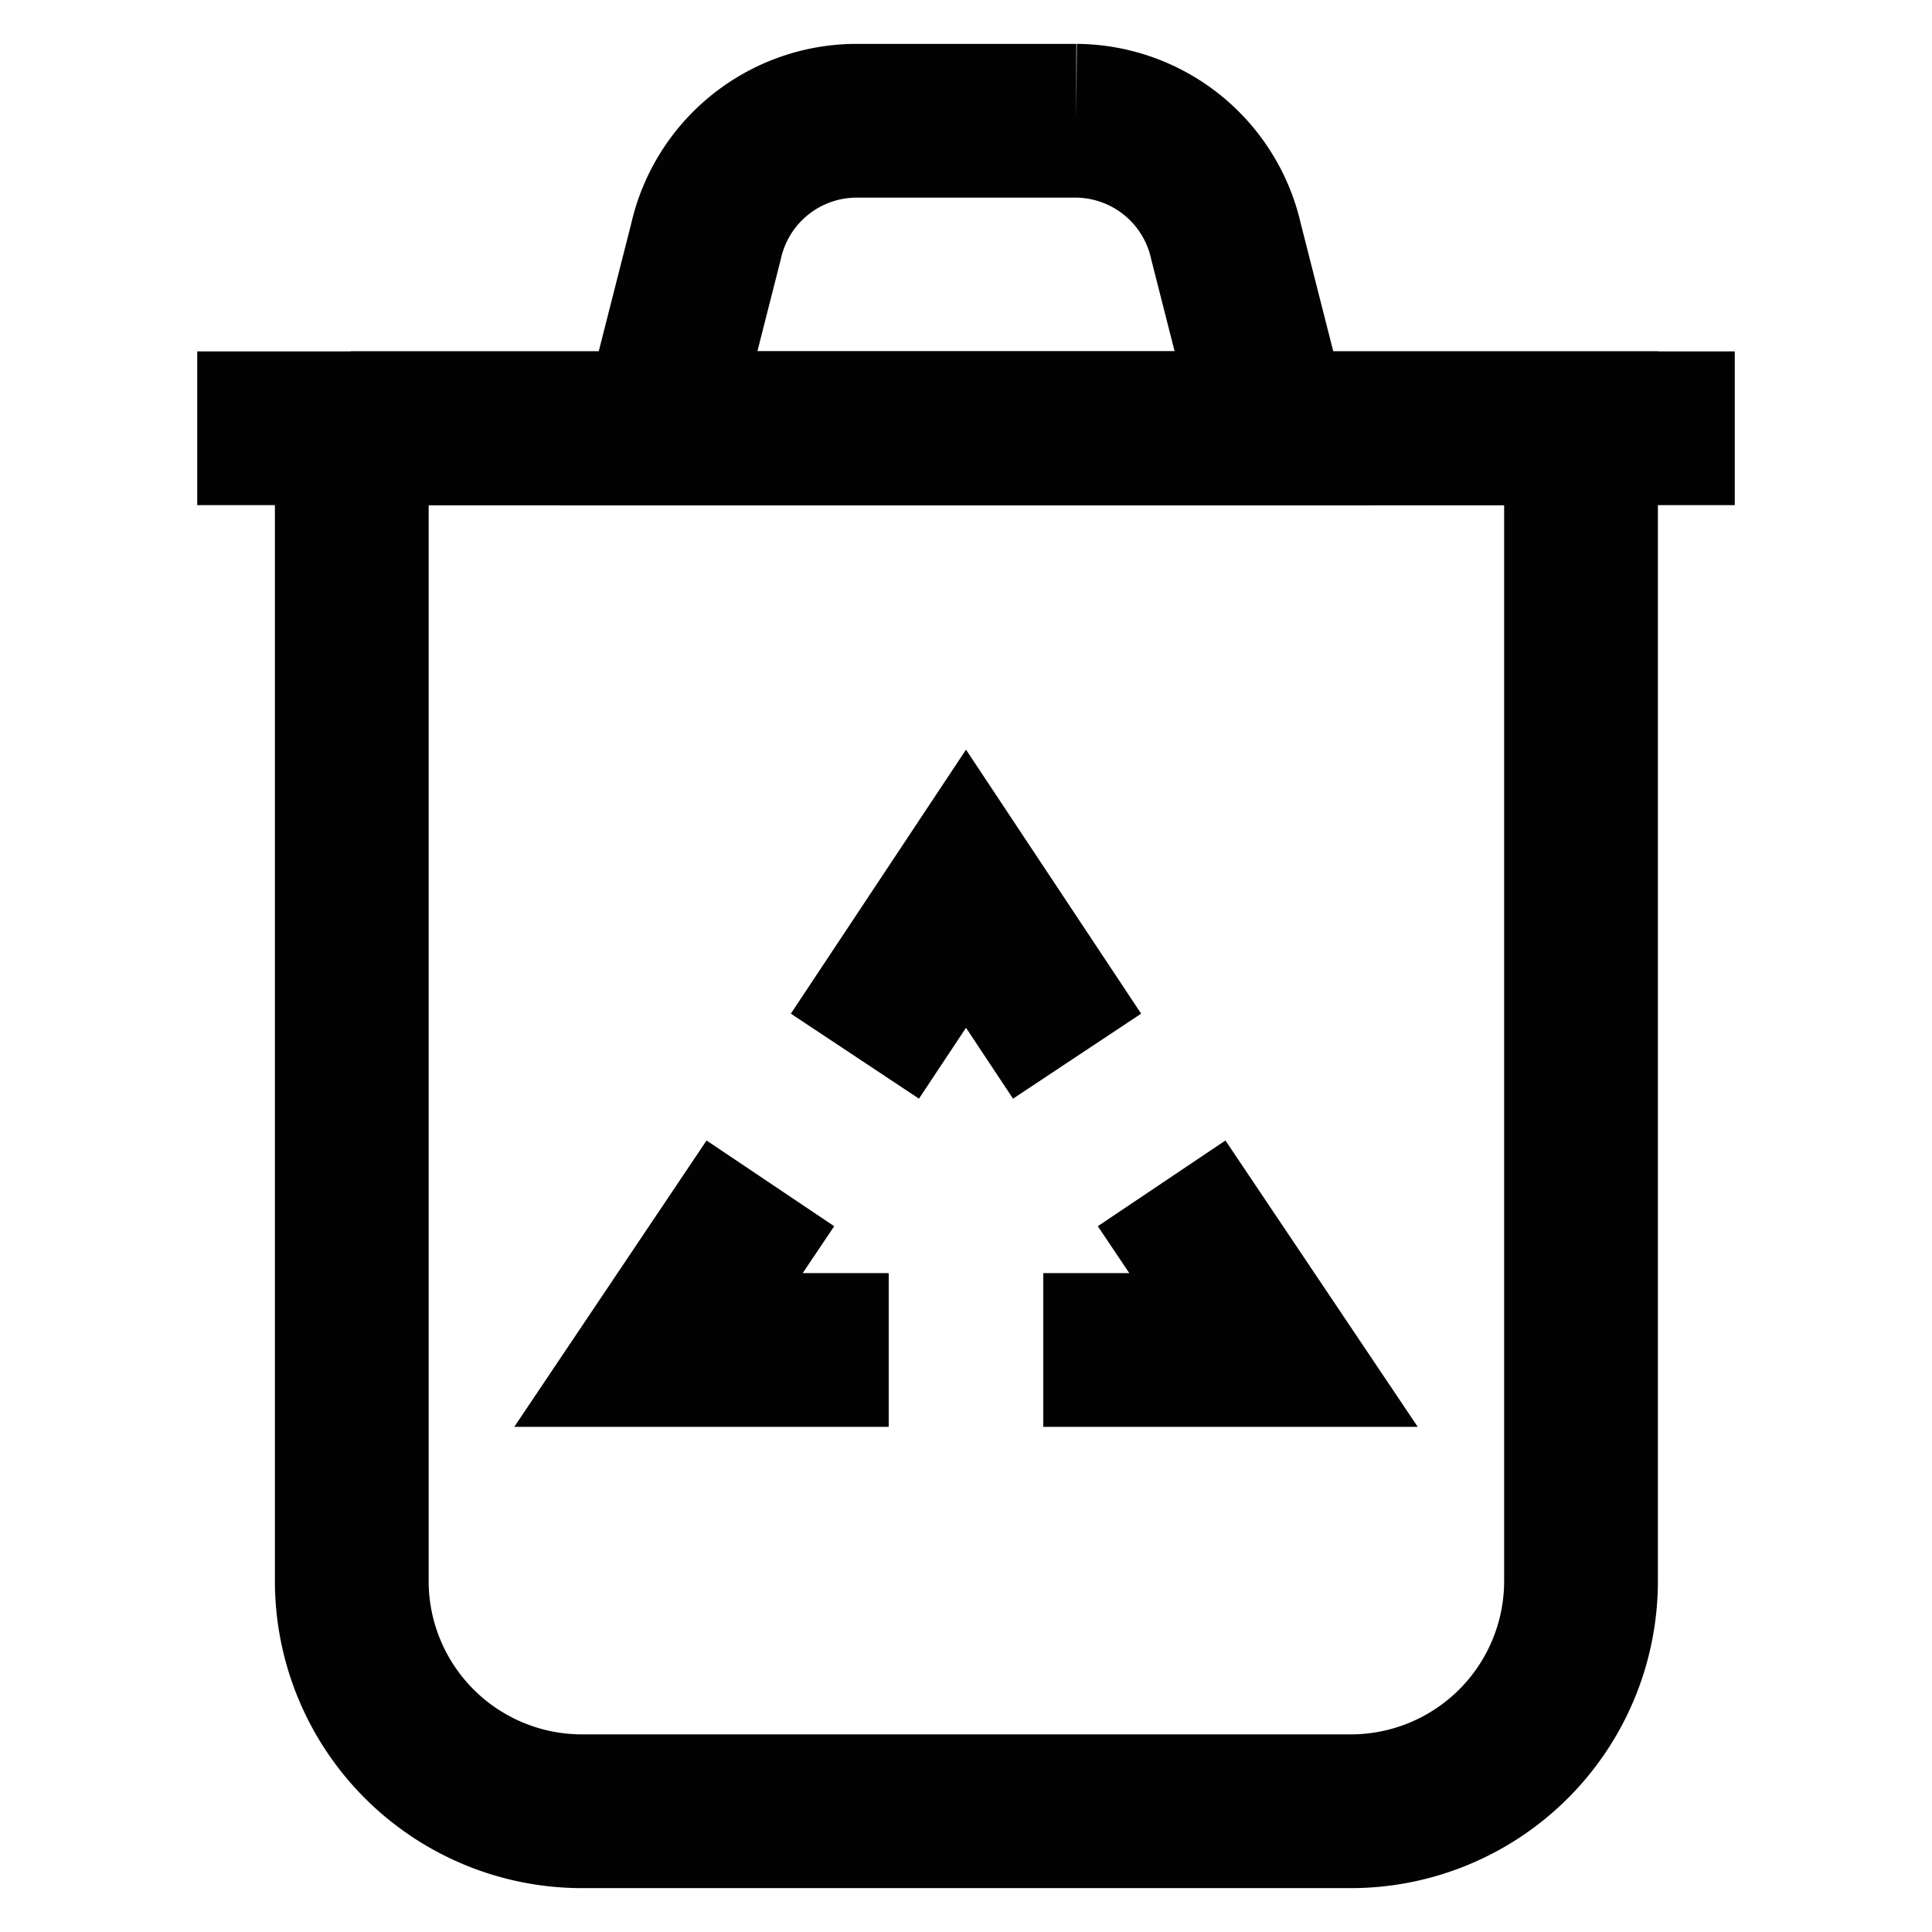
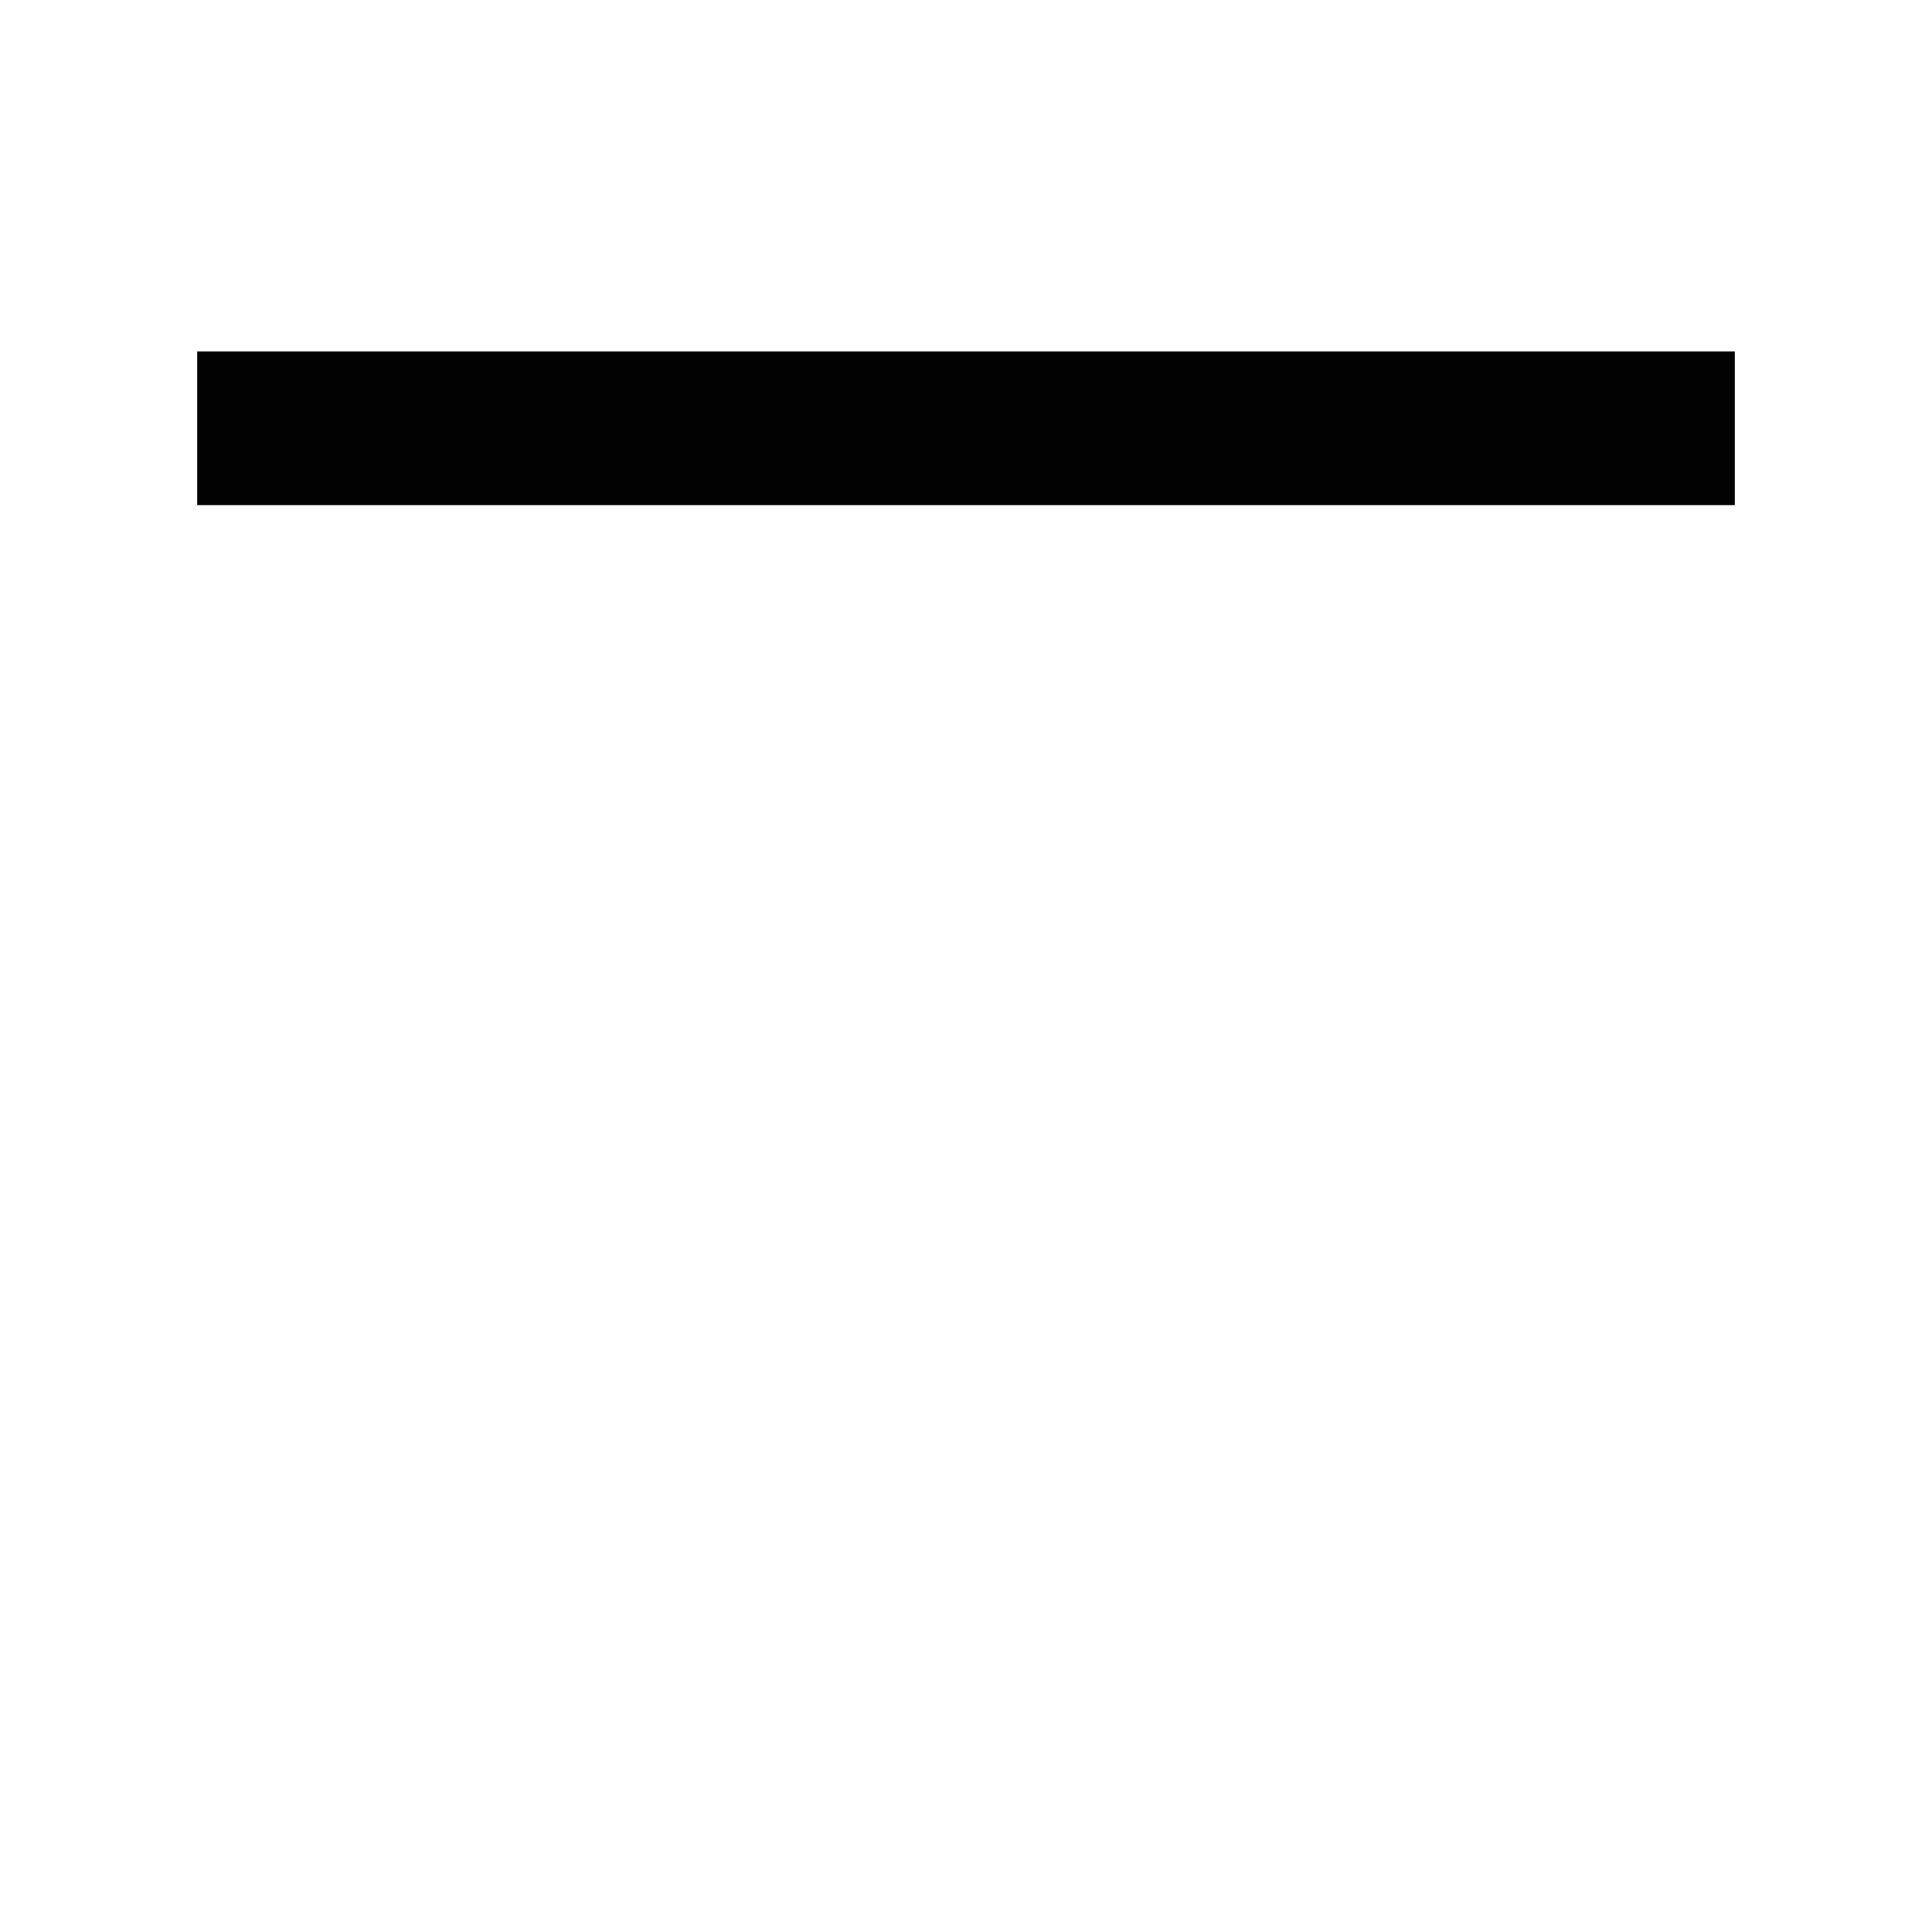
<svg xmlns="http://www.w3.org/2000/svg" width="800px" height="800px" viewBox="0 0 24 24" id="Layer_1" data-name="Layer 1">
  <defs>
    <style>.cls-1{fill:none;stroke:#020202;stroke-miterlimit:10;stroke-width:1.91px;}</style>
  </defs>
-   <path class="cls-1" d="M4.36,5.32H19.64a0,0,0,0,1,0,0V19.64a2.86,2.86,0,0,1-2.86,2.86H7.23a2.86,2.86,0,0,1-2.86-2.86V5.32A0,0,0,0,1,4.36,5.32Z" />
  <line class="cls-1" x1="2.45" y1="5.32" x2="21.55" y2="5.32" />
-   <path class="cls-1" d="M15.82,5.32H8.18L8.77,3A1.92,1.92,0,0,1,10.63,1.5h2.74A1.92,1.92,0,0,1,15.23,3Z" />
-   <polyline class="cls-1" points="11.04 16.77 8.18 16.77 9.57 14.7" />
-   <polyline class="cls-1" points="14.43 14.7 15.82 16.77 12.96 16.77" />
-   <polyline class="cls-1" points="10.62 13.12 12 11.04 13.38 13.12" />
</svg>